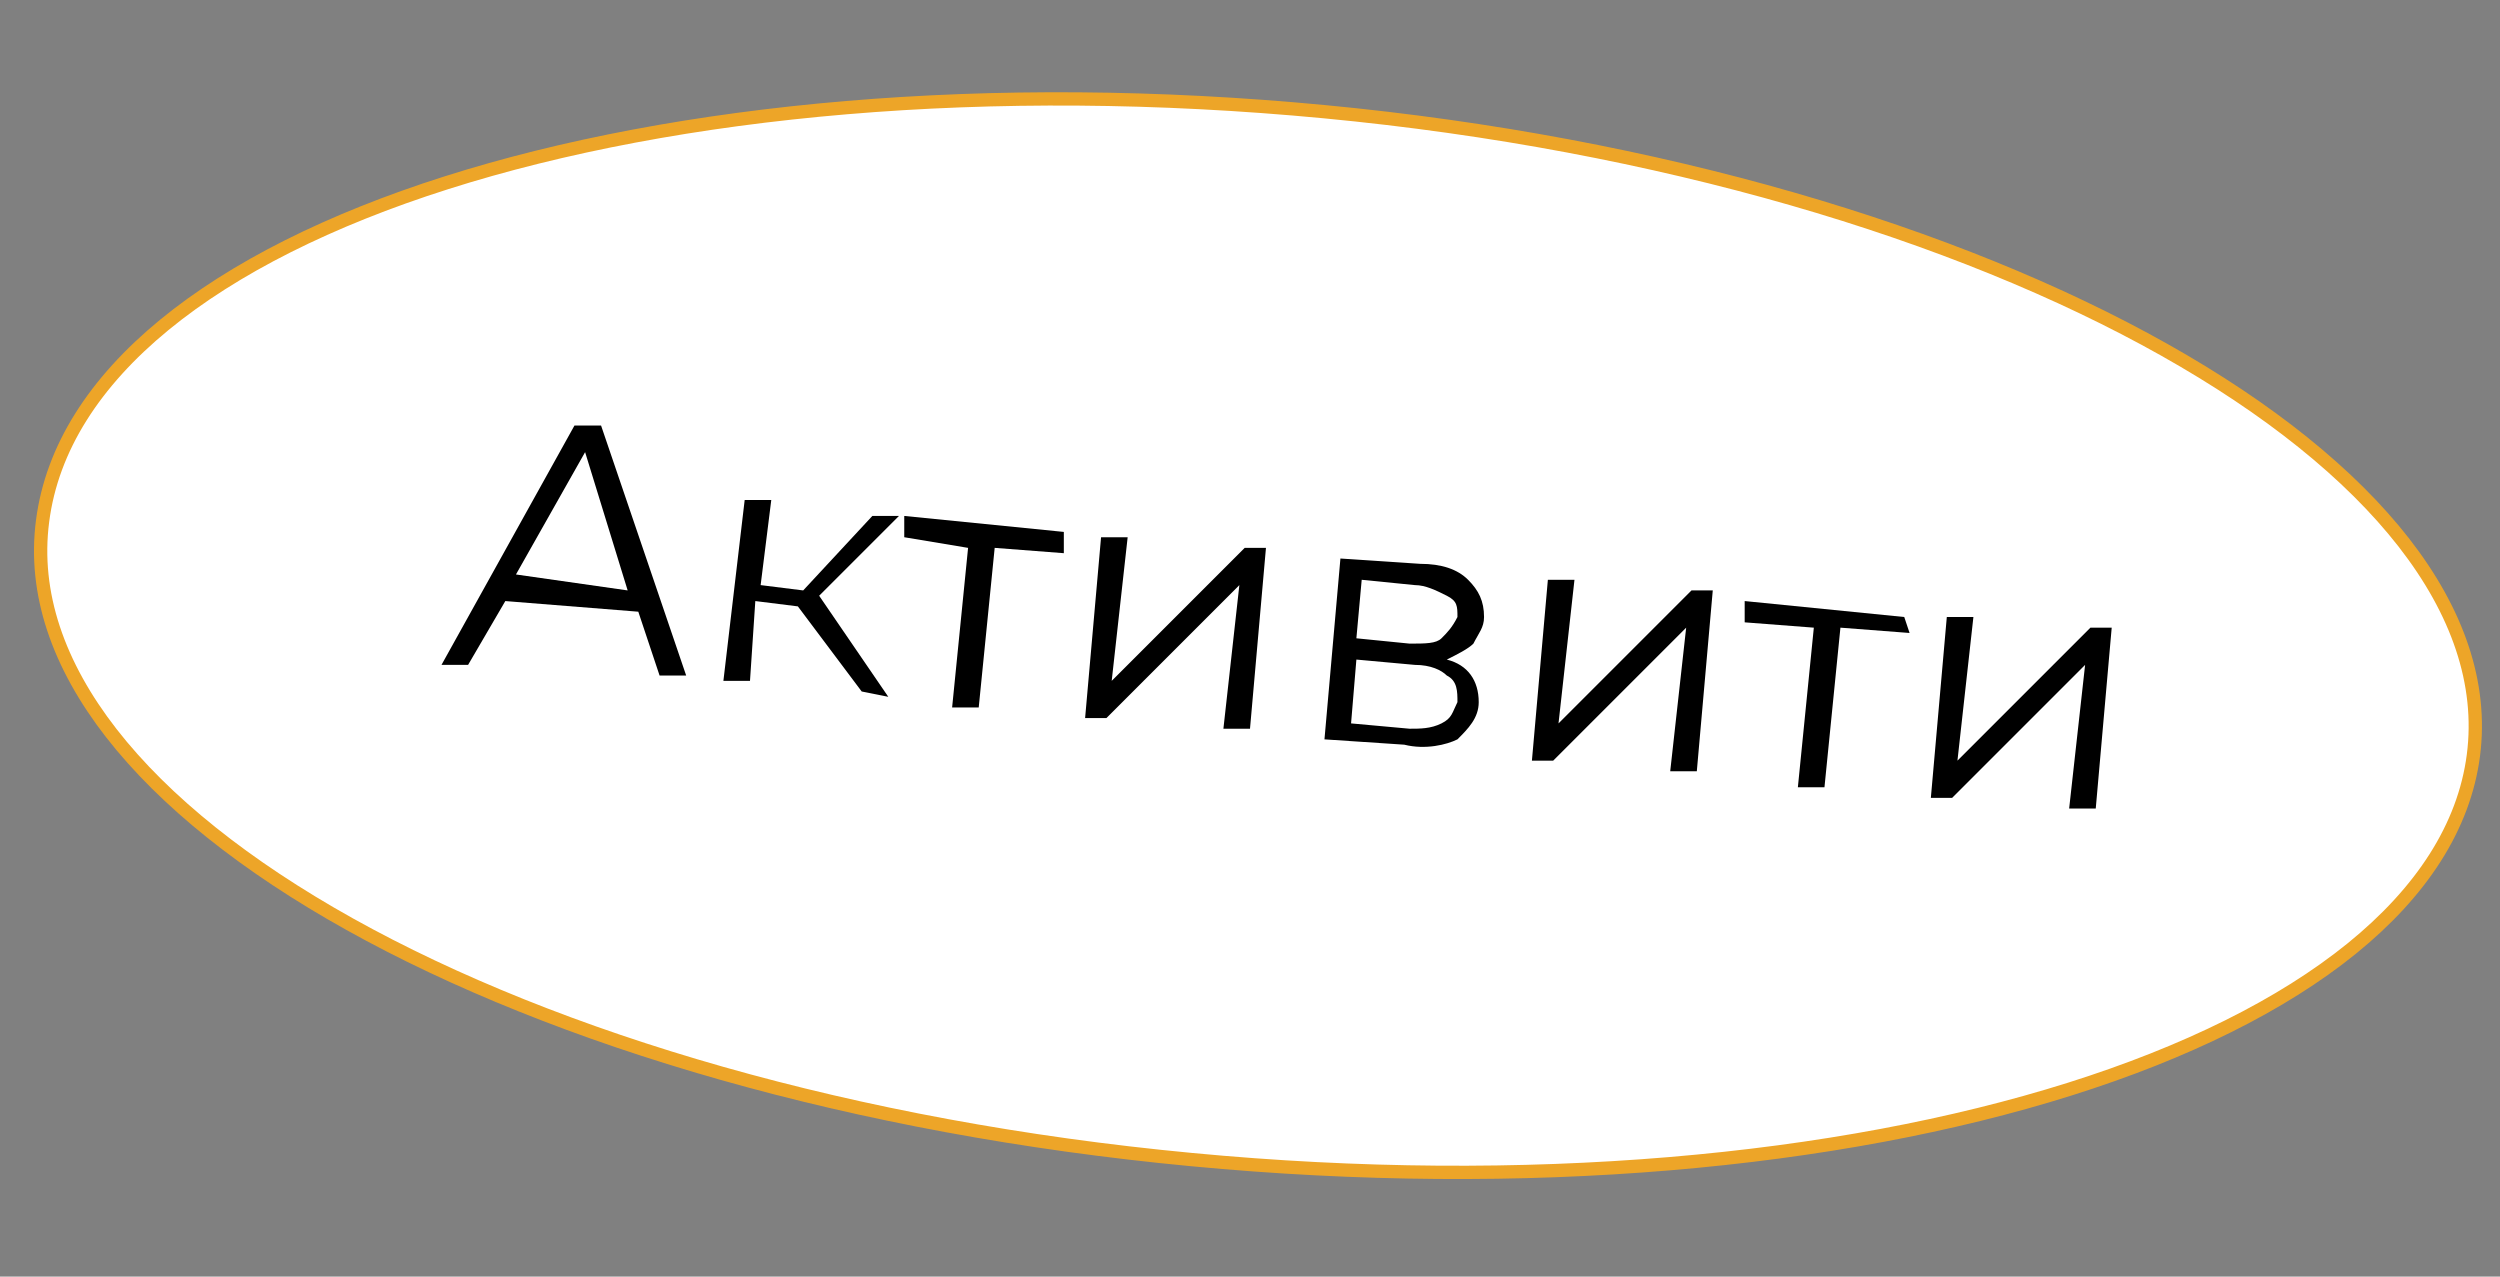
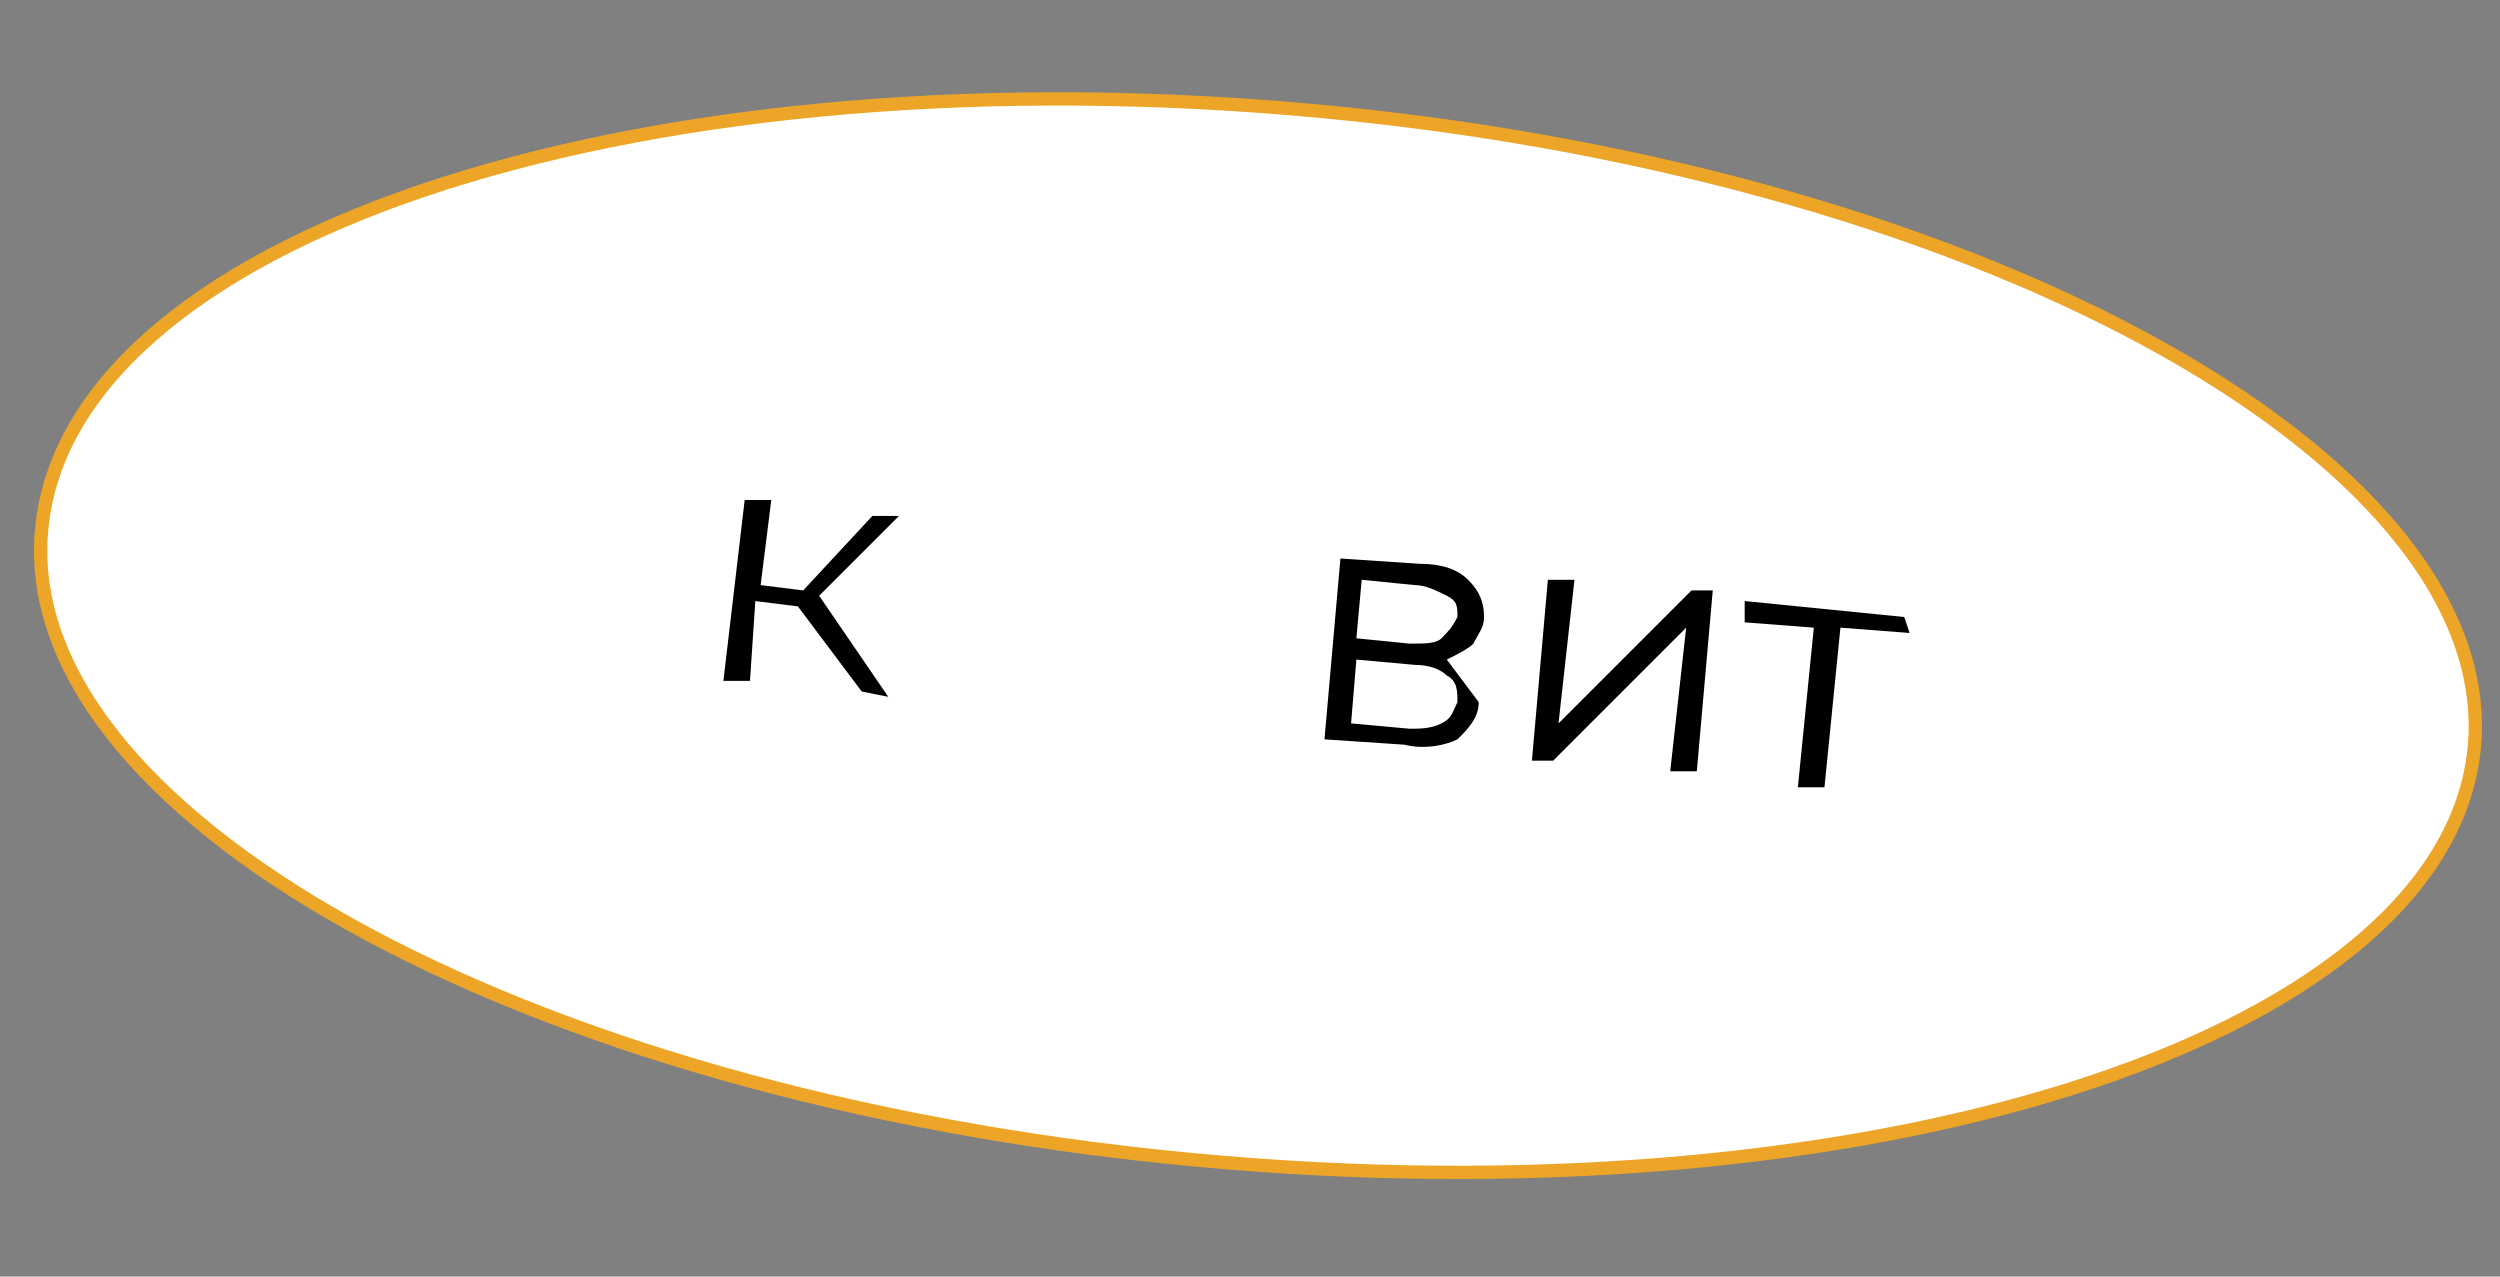
<svg xmlns="http://www.w3.org/2000/svg" id="Слой_1" x="0px" y="0px" viewBox="0 0 47 24" style="enable-background:new 0 0 47 24;" xml:space="preserve">
  <rect x="0" y="0" width="47" height="24" fill="#808080" stroke="none" />
  <style type="text/css"> .st0{fill-rule:evenodd;clip-rule:evenodd;fill:#FFFFFF;stroke:#EDA528;stroke-width:0.25;stroke-miterlimit:10;} </style>
  <path class="st0" d="M24.9,2.1c12.6,1.2,22.3,6.7,21.6,12.1c-0.7,5.4-11.5,8.8-24.1,7.6C9.7,20.6,0.1,15.2,0.8,9.8 C1.5,4.3,12.3,0.9,24.9,2.1z" />
  <g>
-     <path d="M12,11.5l-2.5-0.2l-0.7,1.2l-0.5,0L10.8,8l0.5,0l1.6,4.7l-0.5,0L12,11.5z M11.8,11.1L11,8.5l-1.3,2.3L11.8,11.1z" />
    <path d="M15,11.4l-0.8-0.1l-0.1,1.5l-0.5,0L14,9.4l0.5,0L14.3,11l0.8,0.1l1.3-1.4l0.5,0l-1.5,1.5l1.3,1.9l-0.5-0.1L15,11.4z" />
-     <path d="M20,10.4l-1.3-0.1l-0.3,3l-0.5,0l0.3-3L17,10.1l0-0.4l3,0.3L20,10.4z" />
-     <path d="M20.7,10.1l0.5,0l-0.3,2.7l2.5-2.5l0.4,0l-0.3,3.4l-0.5,0l0.3-2.7l-2.5,2.5l-0.4,0L20.7,10.1z" />
-     <path d="M27.8,13.2c0,0.3-0.2,0.5-0.4,0.7c-0.2,0.1-0.6,0.2-1,0.1l-1.5-0.1l0.3-3.4l1.5,0.1c0.4,0,0.7,0.1,0.9,0.3 c0.2,0.2,0.3,0.4,0.3,0.7c0,0.2-0.1,0.3-0.2,0.5c-0.1,0.1-0.3,0.2-0.5,0.3C27.6,12.5,27.8,12.8,27.8,13.2z M27.1,13.6 c0.2-0.1,0.2-0.2,0.3-0.4c0-0.2,0-0.4-0.2-0.5c-0.1-0.1-0.3-0.2-0.6-0.2l-1.1-0.1l-0.1,1.2l1.1,0.1C26.7,13.7,26.9,13.7,27.1,13.6z M25.5,12l1,0.1c0.3,0,0.5,0,0.6-0.1c0.1-0.1,0.2-0.2,0.3-0.4c0-0.2,0-0.3-0.2-0.4S26.8,11,26.6,11l-1-0.1L25.5,12z" />
+     <path d="M27.8,13.2c0,0.3-0.2,0.5-0.4,0.7c-0.2,0.1-0.6,0.2-1,0.1l-1.5-0.1l0.3-3.4l1.5,0.1c0.4,0,0.7,0.1,0.9,0.3 c0.2,0.2,0.3,0.4,0.3,0.7c0,0.2-0.1,0.3-0.2,0.5c-0.1,0.1-0.3,0.2-0.5,0.3z M27.1,13.6 c0.2-0.1,0.2-0.2,0.3-0.4c0-0.2,0-0.4-0.2-0.5c-0.1-0.1-0.3-0.2-0.6-0.2l-1.1-0.1l-0.1,1.2l1.1,0.1C26.7,13.7,26.9,13.7,27.1,13.6z M25.5,12l1,0.1c0.3,0,0.5,0,0.6-0.1c0.1-0.1,0.2-0.2,0.3-0.4c0-0.2,0-0.3-0.2-0.4S26.8,11,26.6,11l-1-0.1L25.5,12z" />
    <path d="M29.1,10.9l0.5,0l-0.3,2.7l2.5-2.5l0.4,0l-0.3,3.4l-0.5,0l0.3-2.7l-2.5,2.5l-0.4,0L29.1,10.9z" />
    <path d="M35.9,11.9l-1.3-0.1l-0.3,3l-0.5,0l0.3-3l-1.3-0.1l0-0.4l3,0.3L35.9,11.9z" />
-     <path d="M36.6,11.6l0.5,0l-0.3,2.7l2.5-2.5l0.4,0l-0.3,3.4l-0.5,0l0.3-2.7L36.7,15l-0.4,0L36.6,11.6z" />
  </g>
</svg>